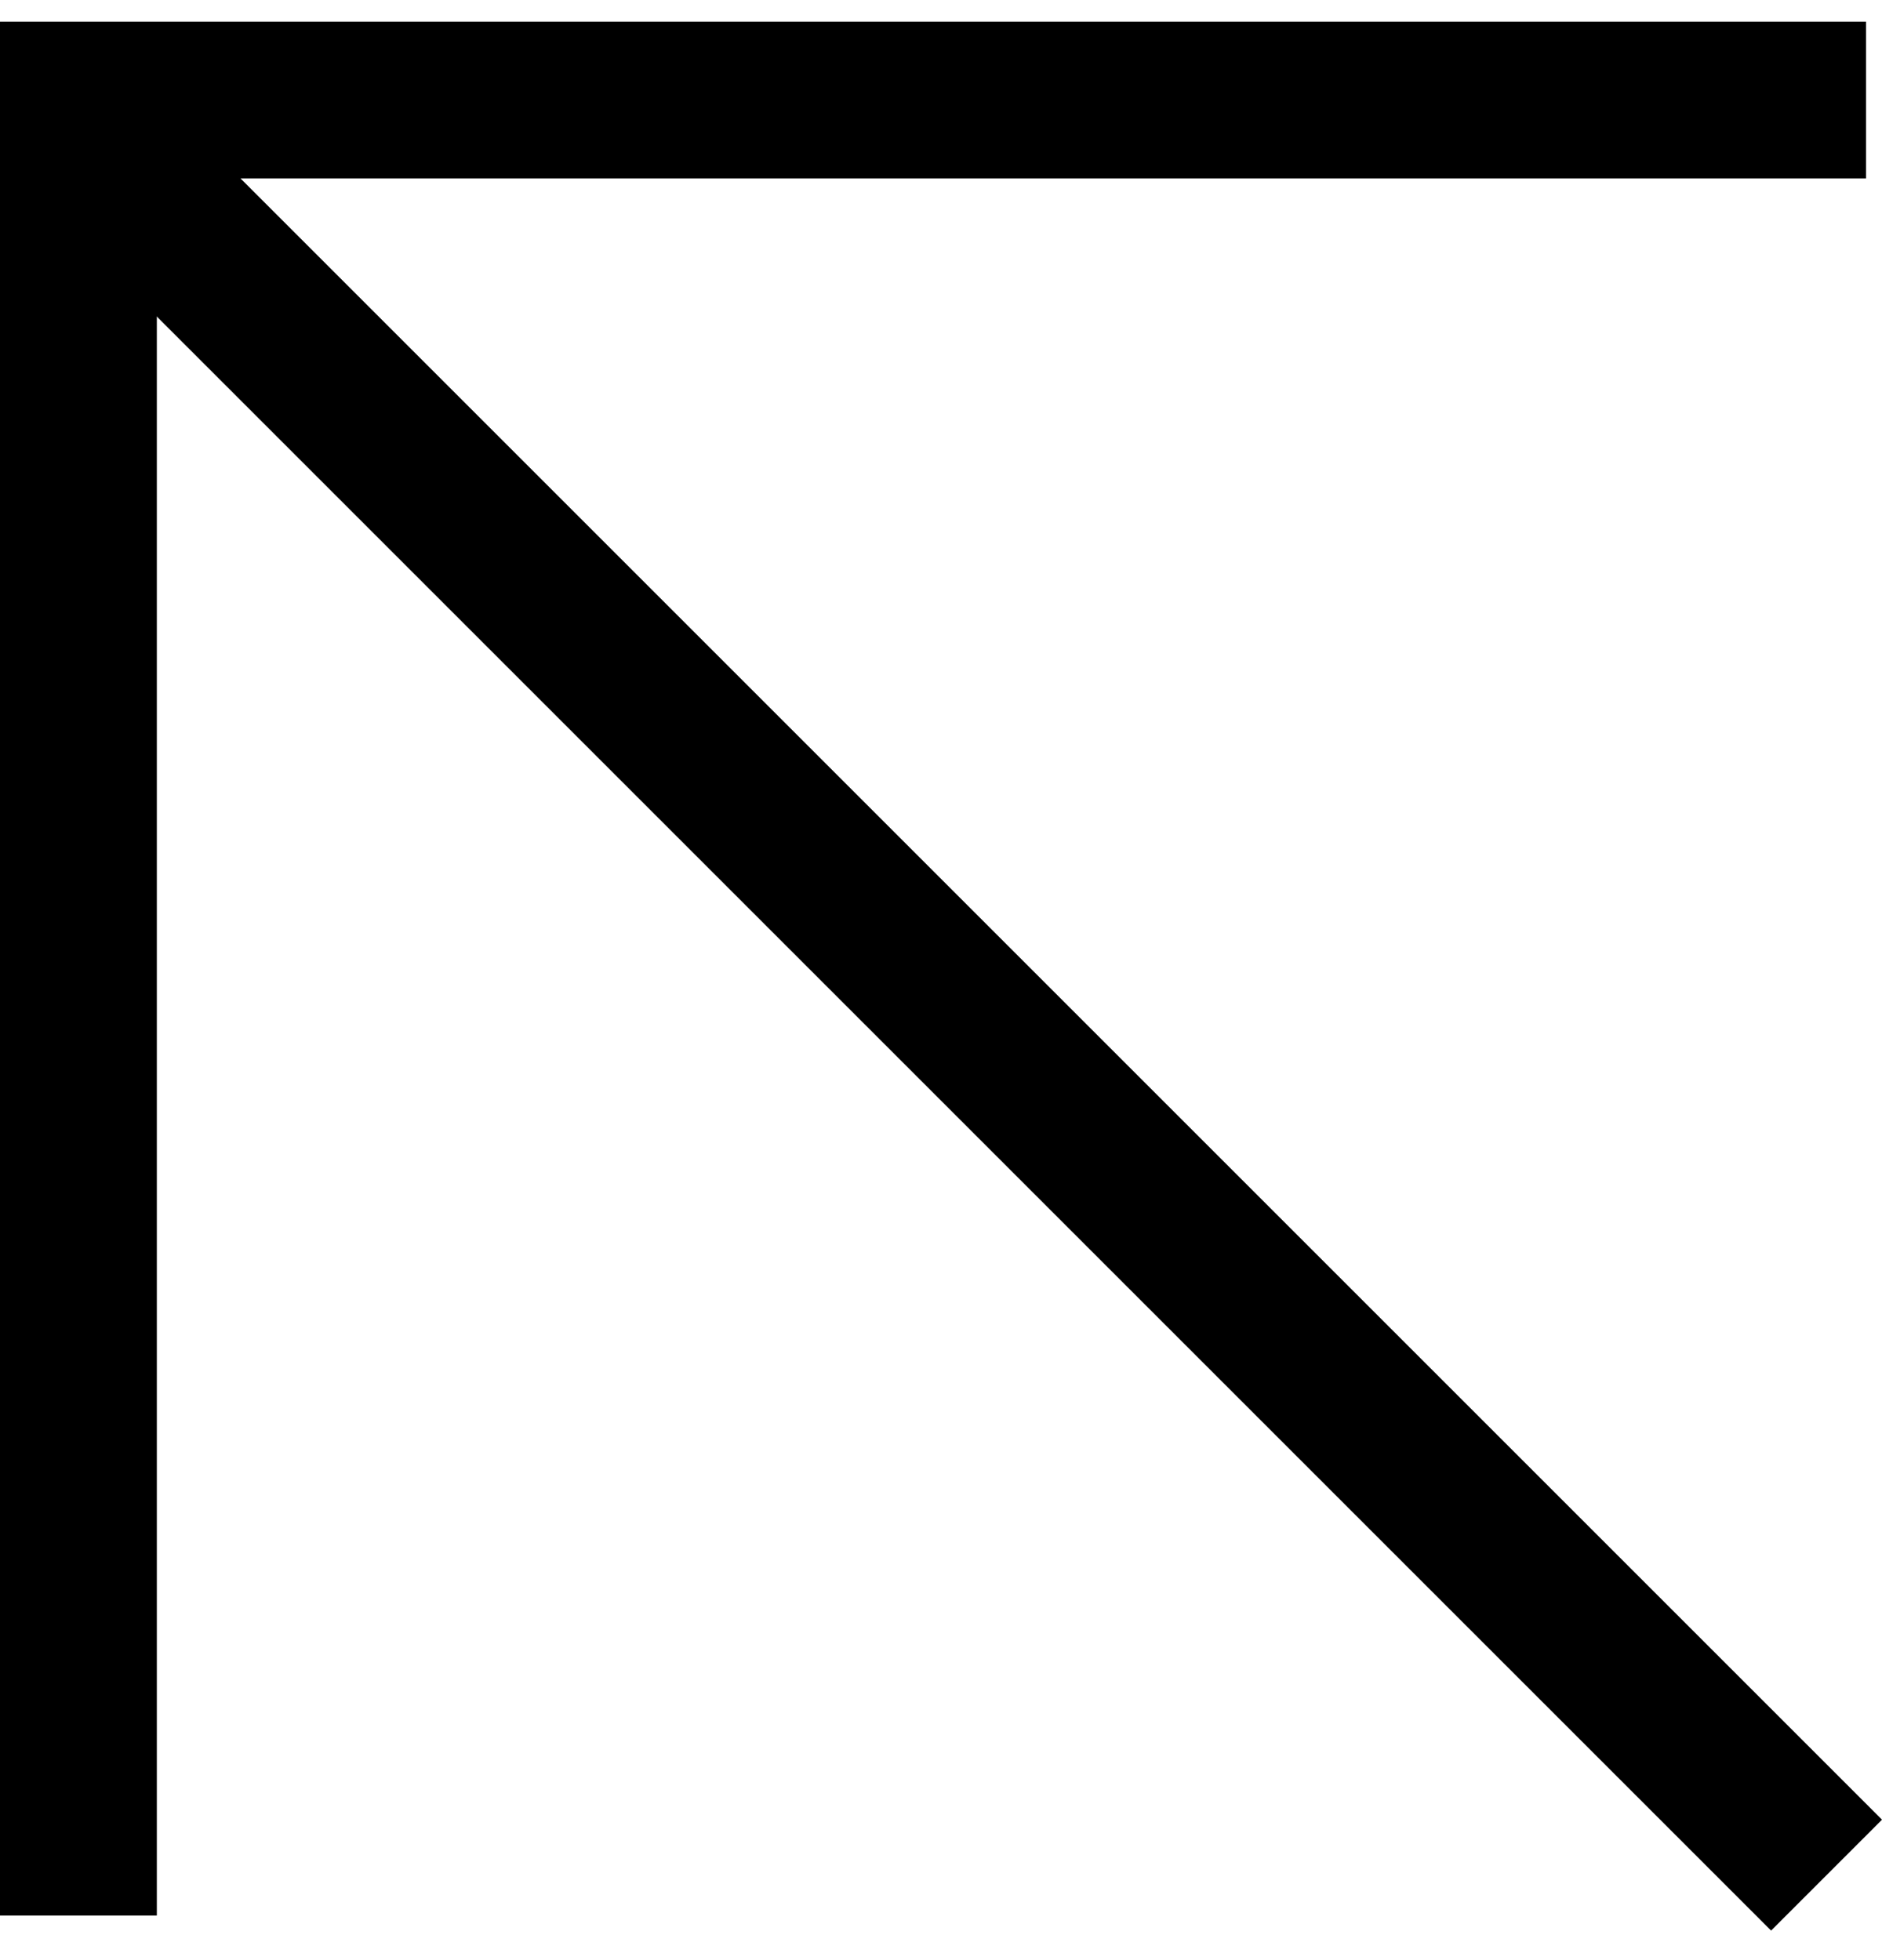
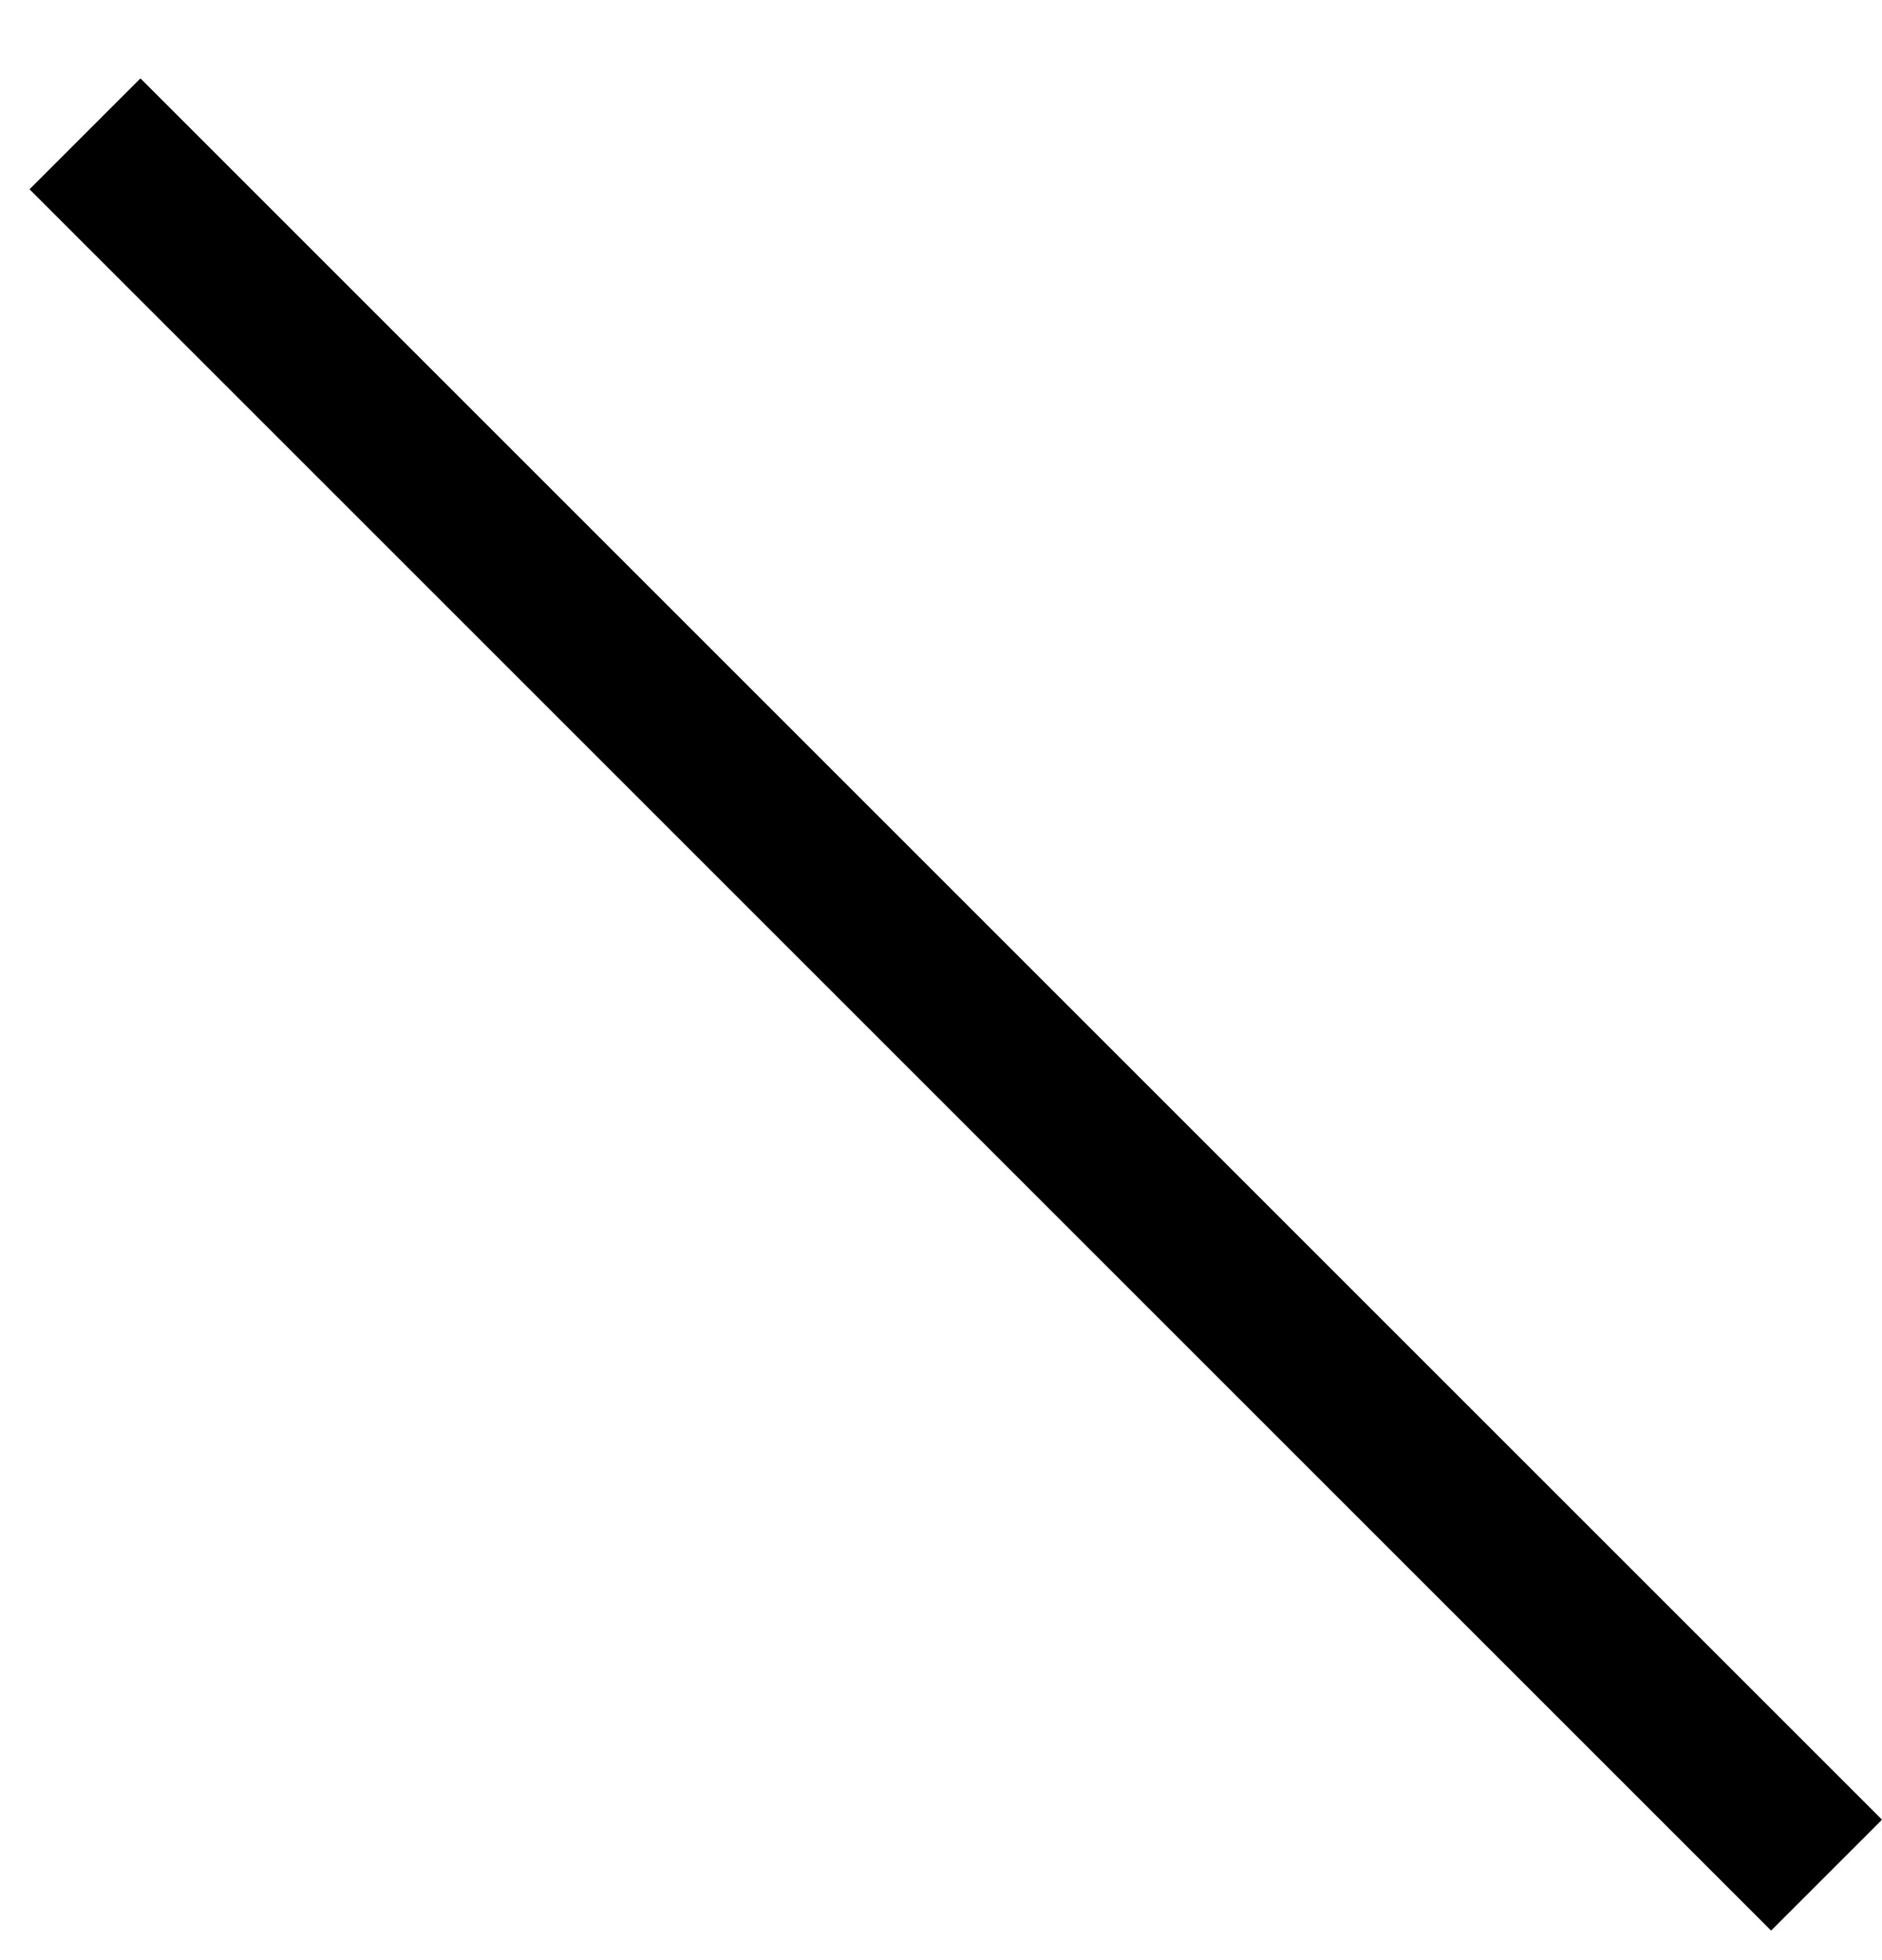
<svg xmlns="http://www.w3.org/2000/svg" width="24" height="25" viewBox="0 0 24 25" fill="none">
  <line x1="23.293" y1="23.916" x2="1.084" y2="1.707" stroke="black" stroke-width="2" />
-   <line y1="1.276" x2="23.796" y2="1.276" stroke="black" stroke-width="2" />
-   <line x1="1" y1="1.456" x2="1" y2="24.431" stroke="black" stroke-width="2" />
</svg>